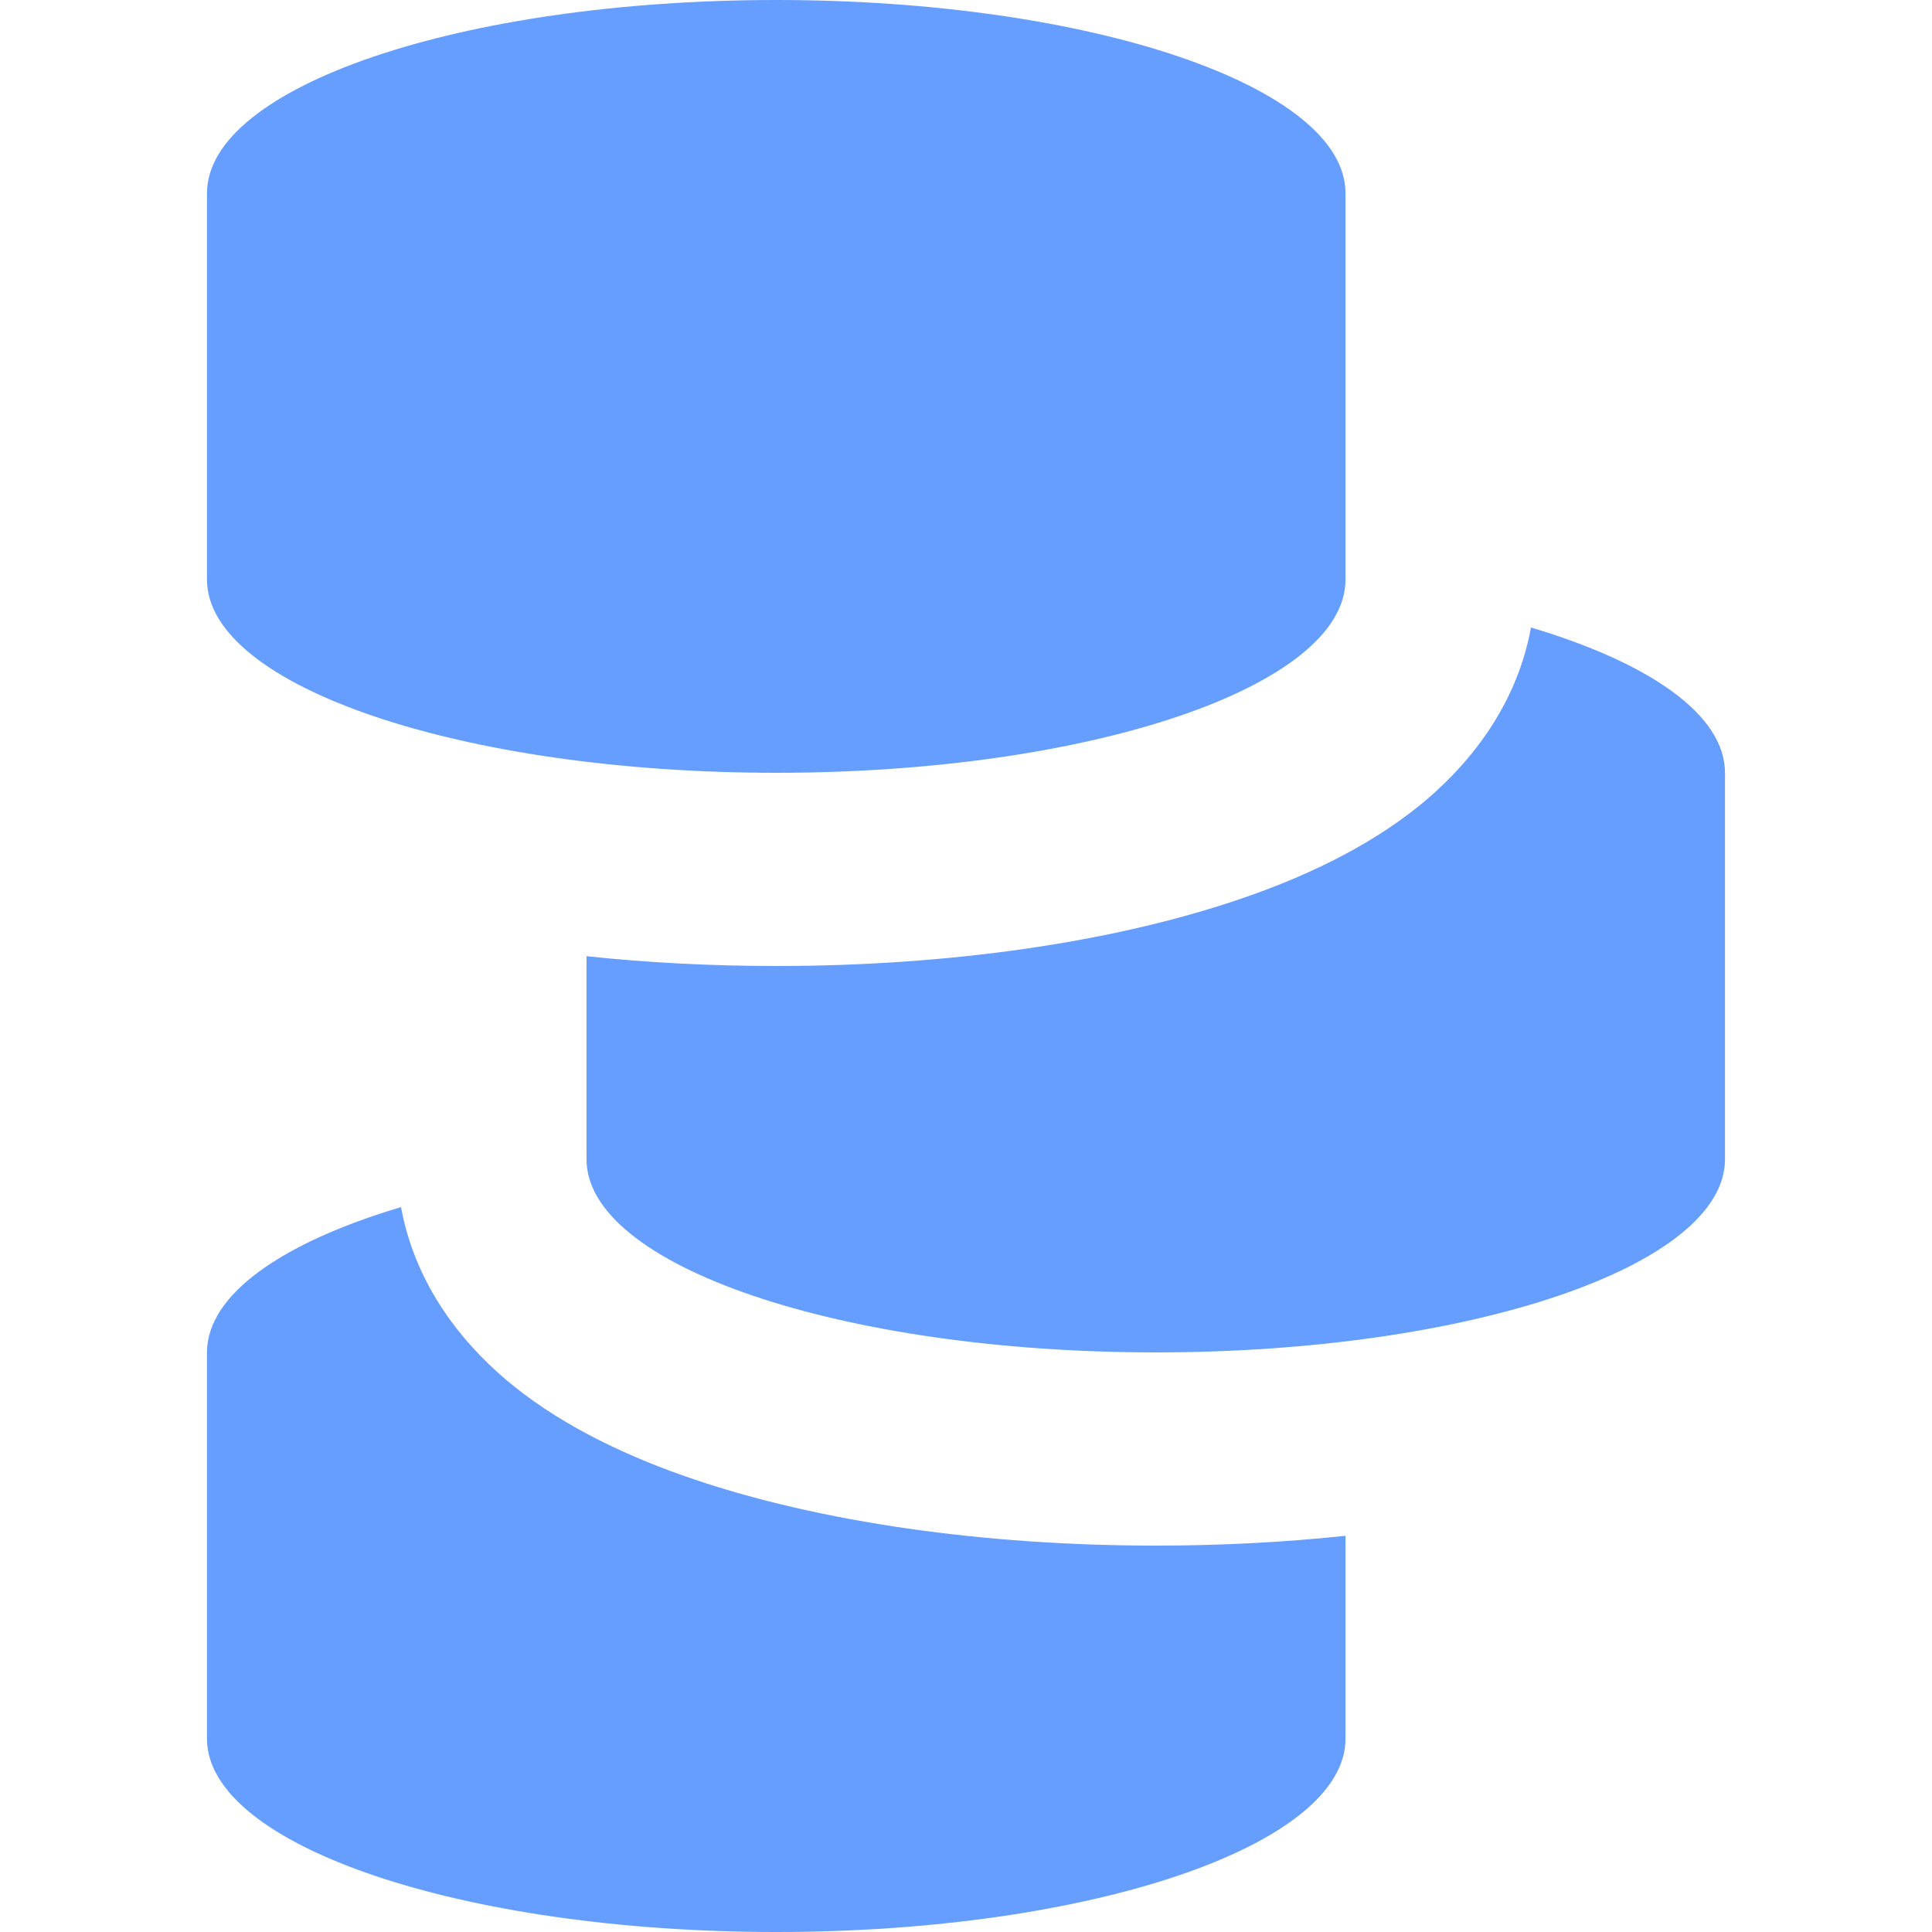
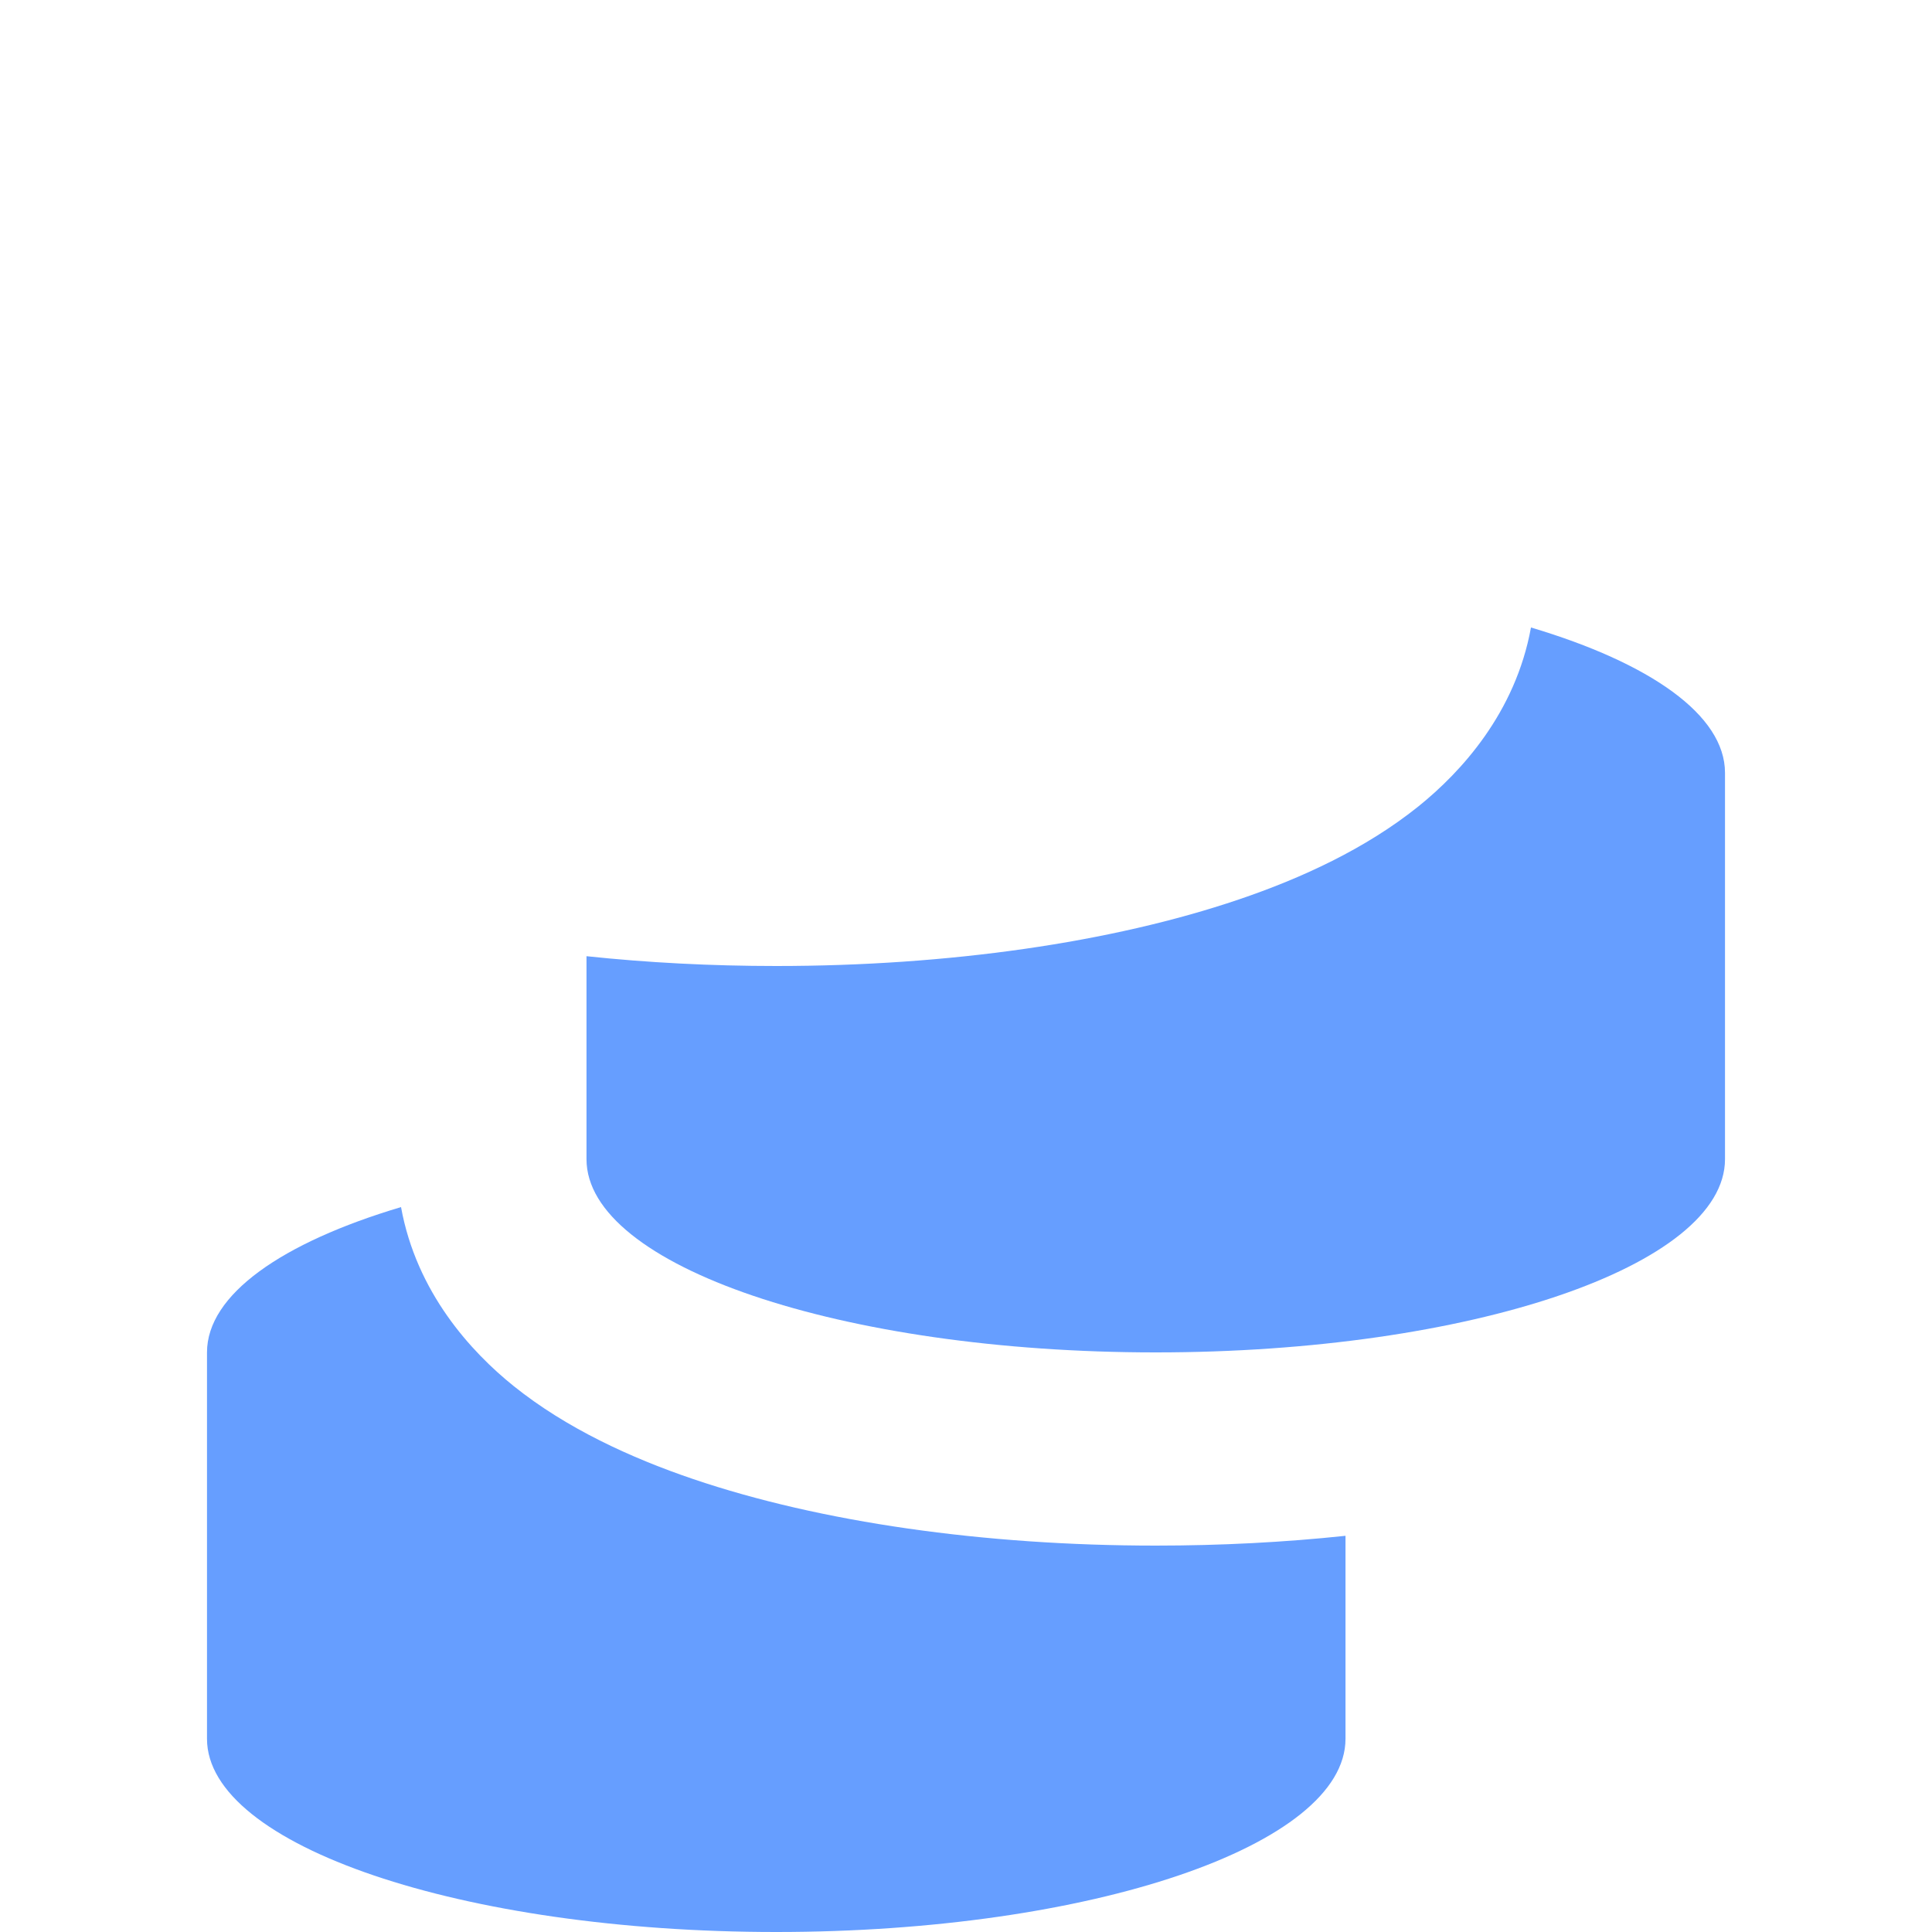
<svg xmlns="http://www.w3.org/2000/svg" width="28" height="28" viewBox="0 0 28 28" fill="none">
-   <path d="M19.5 2.8C19.5 1.254 15.806 0 11.25 0C6.694 0 3 1.254 3 2.8V8.4C3 9.946 6.694 11.2 11.25 11.2C15.806 11.2 19.5 9.946 19.5 8.4V2.8Z" fill="#669EFF" />
  <path d="M5.812 17.494C4.088 18.008 3 18.761 3 19.6V25.2C3 26.746 6.694 28 11.25 28C15.806 28 19.5 26.746 19.5 25.2V22.258C18.615 22.352 17.691 22.4 16.75 22.4C14.258 22.4 11.889 22.061 10.047 21.436C9.14 21.128 8.208 20.7 7.446 20.089C6.826 19.591 6.036 18.73 5.812 17.494Z" fill="#669EFF" />
  <path d="M8.5 13.858V16.8C8.5 18.346 12.194 19.6 16.75 19.6C21.306 19.6 25 18.346 25 16.8V11.2C25 10.361 23.912 9.608 22.188 9.094C21.964 10.33 21.174 11.191 20.554 11.689C19.792 12.3 18.86 12.729 17.953 13.036C16.111 13.661 13.742 14 11.25 14C10.309 14 9.385 13.952 8.5 13.858Z" fill="#669EFF" />
</svg>